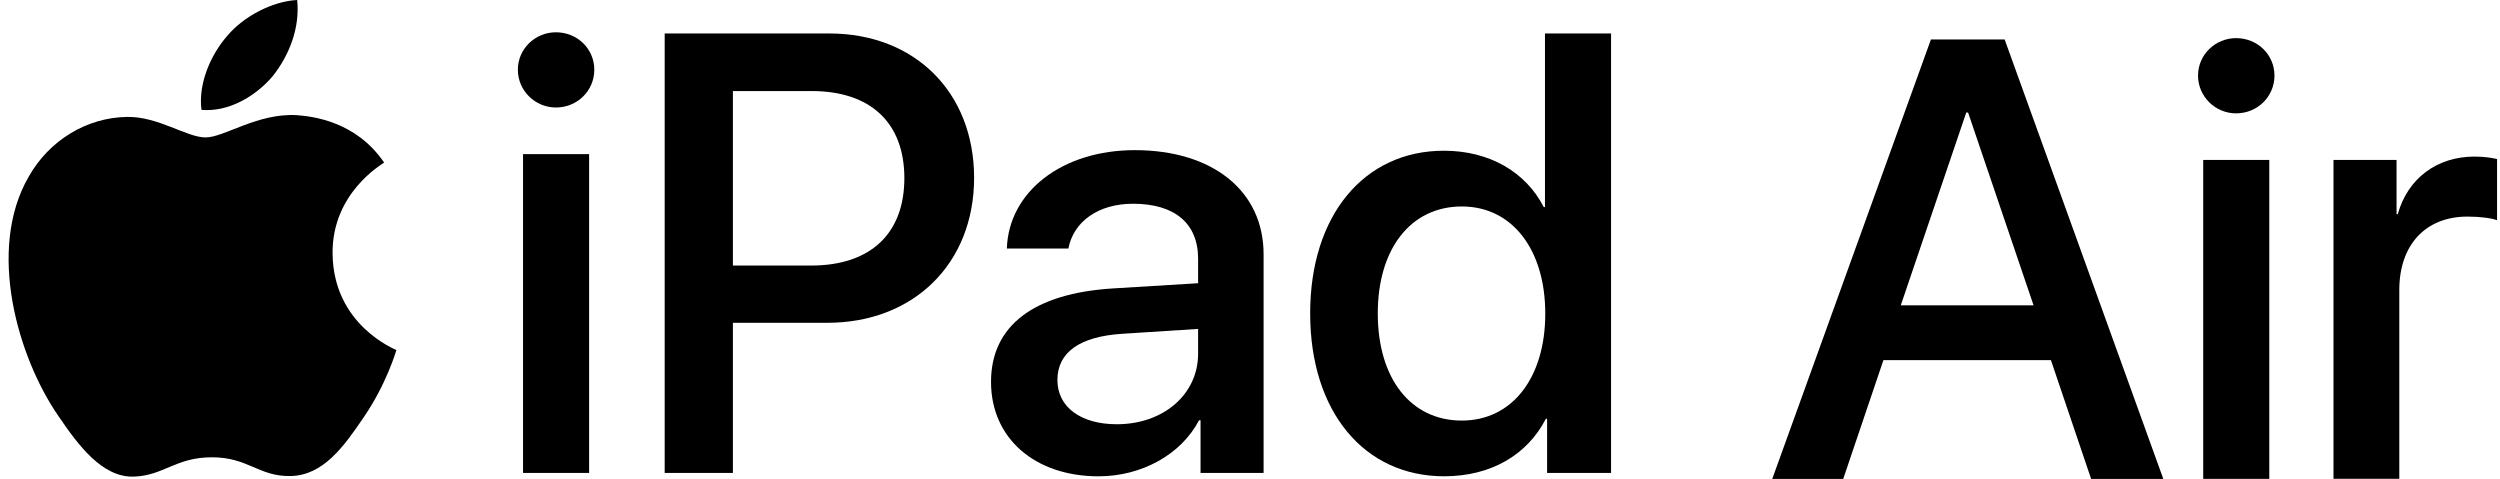
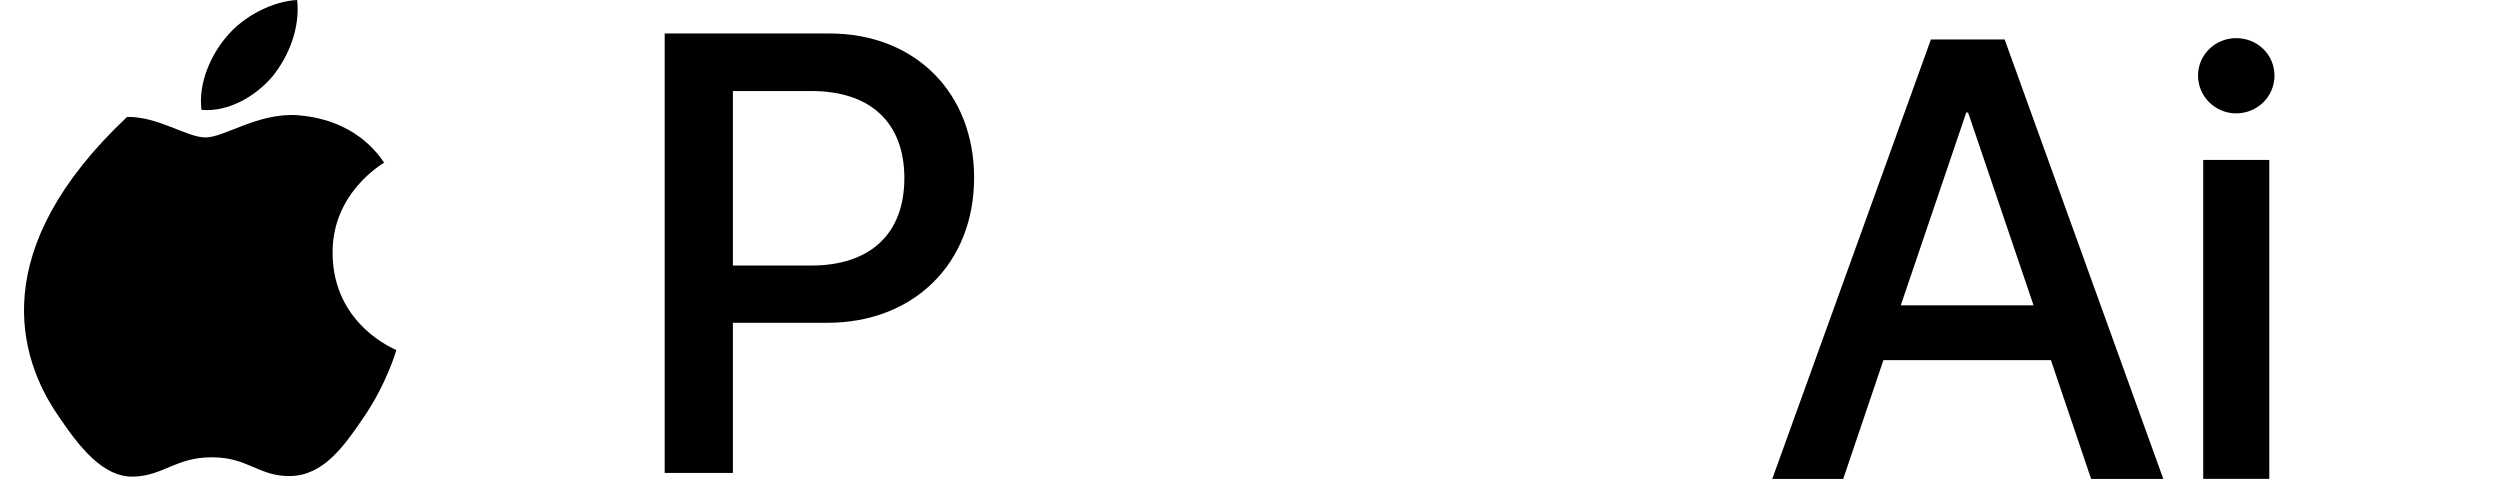
<svg xmlns="http://www.w3.org/2000/svg" width="261" height="50" viewBox="0 0 261 50" fill="none">
  <path d="M198.441 31.876H212.304L205.468 11.749H205.277L198.441 31.876ZM214.117 37.599H196.629L192.432 50H185.023L201.59 4.117H209.284L225.85 50H218.313L214.117 37.599Z" fill="black" />
  <path d="M230.015 16.7H236.914V49.991H230.015V16.7ZM229.475 7.892C229.475 5.698 231.286 3.981 233.449 3.981C235.675 3.981 237.455 5.698 237.455 7.892C237.455 10.086 235.675 11.835 233.449 11.835C231.286 11.835 229.475 10.086 229.475 7.892Z" fill="black" />
-   <path d="M243.618 16.698H250.2V22.358H250.327C251.376 18.606 254.43 16.348 258.34 16.348C259.326 16.348 260.153 16.476 260.693 16.603V22.994C260.121 22.771 258.912 22.612 257.608 22.612C253.221 22.612 250.487 25.569 250.487 30.275V49.988H243.618V16.698Z" fill="black" />
  <path d="M28.451 7.975C30.167 5.828 31.332 2.945 31.025 0C28.512 0.125 25.446 1.657 23.671 3.806C22.077 5.646 20.667 8.649 21.035 11.471C23.855 11.716 26.672 10.061 28.451 7.975Z" fill="black" />
-   <path d="M30.992 12.024C26.896 11.78 23.414 14.348 21.458 14.348C19.501 14.348 16.505 12.147 13.266 12.206C9.049 12.268 5.137 14.652 2.997 18.444C-1.404 26.029 1.836 37.281 6.116 43.459C8.194 46.516 10.699 49.881 13.999 49.76C17.117 49.638 18.339 47.741 22.13 47.741C25.918 47.741 27.019 49.76 30.32 49.699C33.743 49.638 35.883 46.641 37.961 43.581C40.346 40.097 41.322 36.733 41.383 36.548C41.322 36.487 34.782 33.979 34.721 26.456C34.66 20.157 39.856 17.162 40.1 16.976C37.166 12.636 32.582 12.147 30.992 12.024Z" fill="black" />
-   <path d="M54.605 16.089H61.504V49.377H54.605V16.089ZM54.065 7.282C54.065 5.088 55.877 3.371 58.039 3.371C60.265 3.371 62.045 5.088 62.045 7.282C62.045 9.475 60.265 11.224 58.039 11.224C55.877 11.224 54.065 9.475 54.065 7.282Z" fill="black" />
+   <path d="M30.992 12.024C26.896 11.78 23.414 14.348 21.458 14.348C19.501 14.348 16.505 12.147 13.266 12.206C-1.404 26.029 1.836 37.281 6.116 43.459C8.194 46.516 10.699 49.881 13.999 49.76C17.117 49.638 18.339 47.741 22.13 47.741C25.918 47.741 27.019 49.76 30.32 49.699C33.743 49.638 35.883 46.641 37.961 43.581C40.346 40.097 41.322 36.733 41.383 36.548C41.322 36.487 34.782 33.979 34.721 26.456C34.66 20.157 39.856 17.162 40.1 16.976C37.166 12.636 32.582 12.147 30.992 12.024Z" fill="black" />
  <path d="M76.515 27.723H84.686C90.886 27.723 94.415 24.384 94.415 18.598C94.415 12.811 90.886 9.505 84.718 9.505H76.515V27.723ZM86.594 3.495C95.497 3.495 101.696 9.631 101.696 18.566C101.696 27.532 95.37 33.7 86.372 33.7H76.515V49.374H69.393V3.495H86.594Z" fill="black" />
-   <path d="M125.083 36.914V34.338L117.167 34.847C112.715 35.133 110.394 36.786 110.394 39.68C110.394 42.478 112.811 44.291 116.595 44.291C121.427 44.291 125.083 41.206 125.083 36.914ZM103.463 39.871C103.463 33.989 107.946 30.619 116.213 30.11L125.083 29.569V27.026C125.083 23.306 122.635 21.271 118.28 21.271C114.686 21.271 112.079 23.115 111.539 25.945H105.116C105.308 19.999 110.903 15.675 118.47 15.675C126.61 15.675 131.919 19.936 131.919 26.549V49.377H125.337V43.877H125.179C123.303 47.47 119.169 49.727 114.686 49.727C108.073 49.727 103.463 45.785 103.463 39.871Z" fill="black" />
-   <path d="M143.84 32.715C143.84 39.55 147.305 43.907 152.615 43.907C157.861 43.907 161.326 39.455 161.326 32.746C161.326 26.038 157.861 21.555 152.615 21.555C147.305 21.555 143.84 25.942 143.84 32.715ZM136.781 32.715C136.781 22.445 142.441 15.736 150.739 15.736C155.509 15.736 159.292 17.962 161.168 21.618H161.295V3.495H168.194V49.374H161.517V43.715H161.391C159.451 47.499 155.636 49.724 150.771 49.724C142.441 49.724 136.781 43.016 136.781 32.715Z" fill="black" />
</svg>